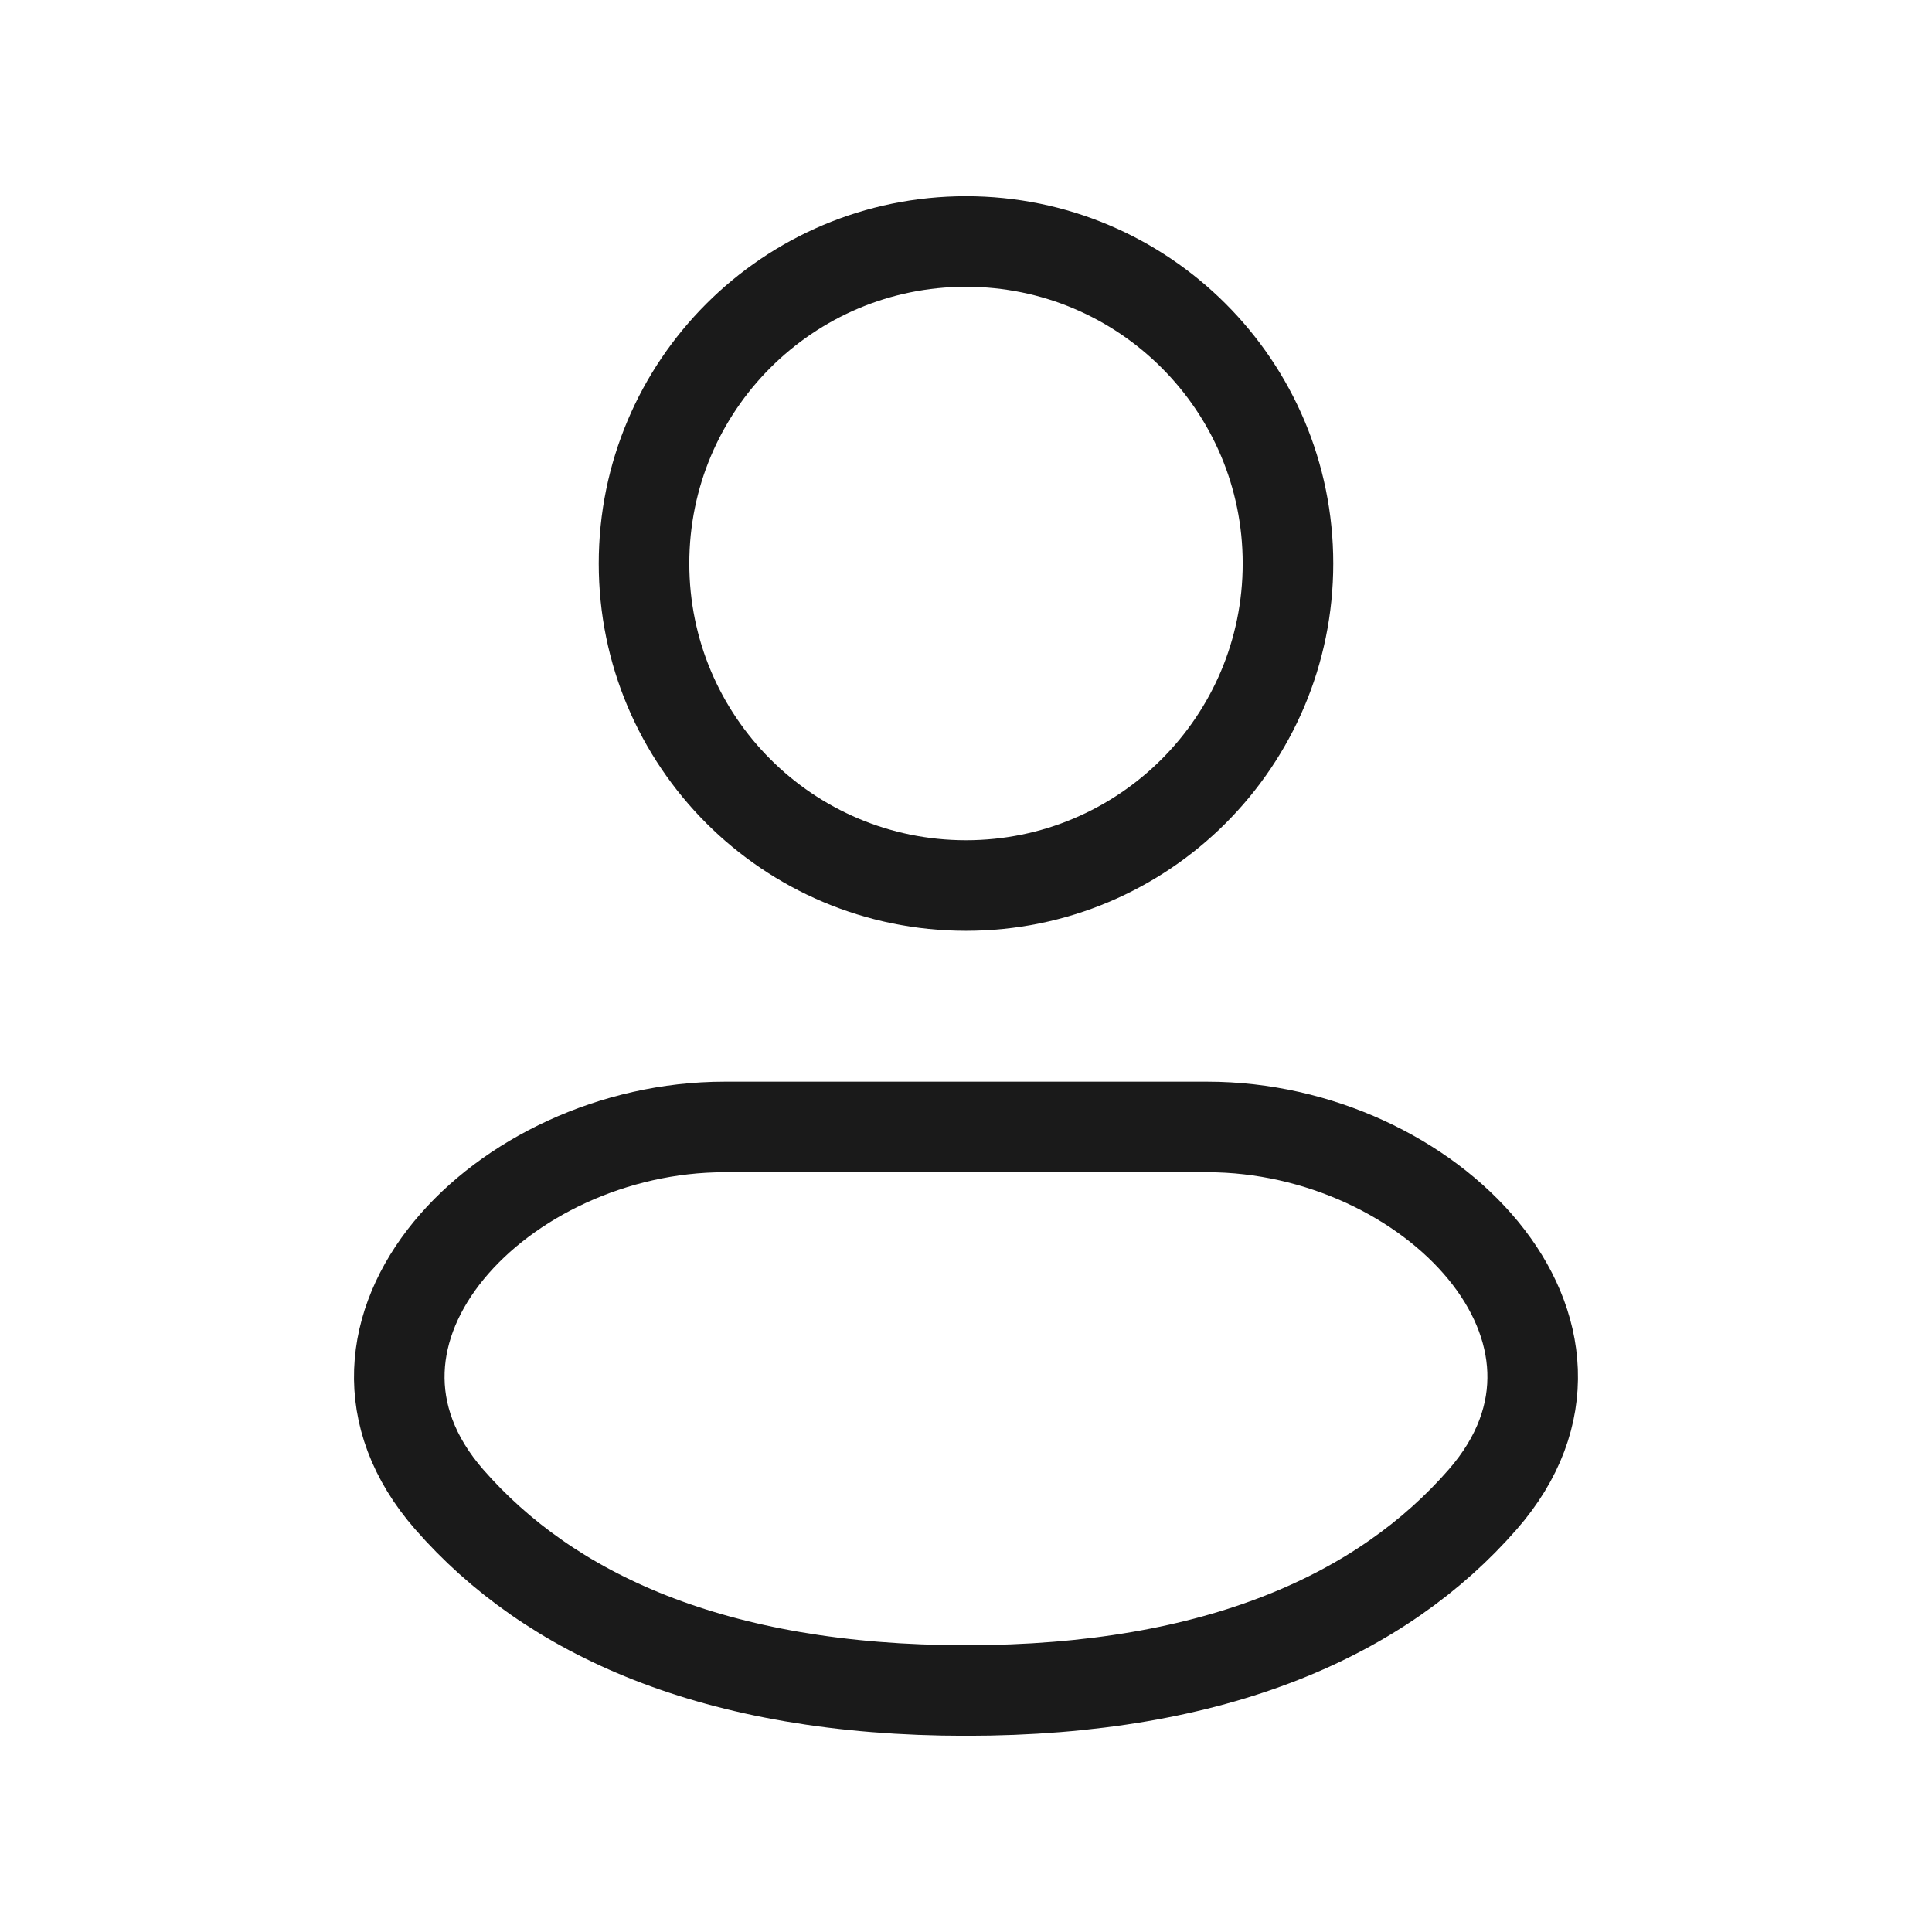
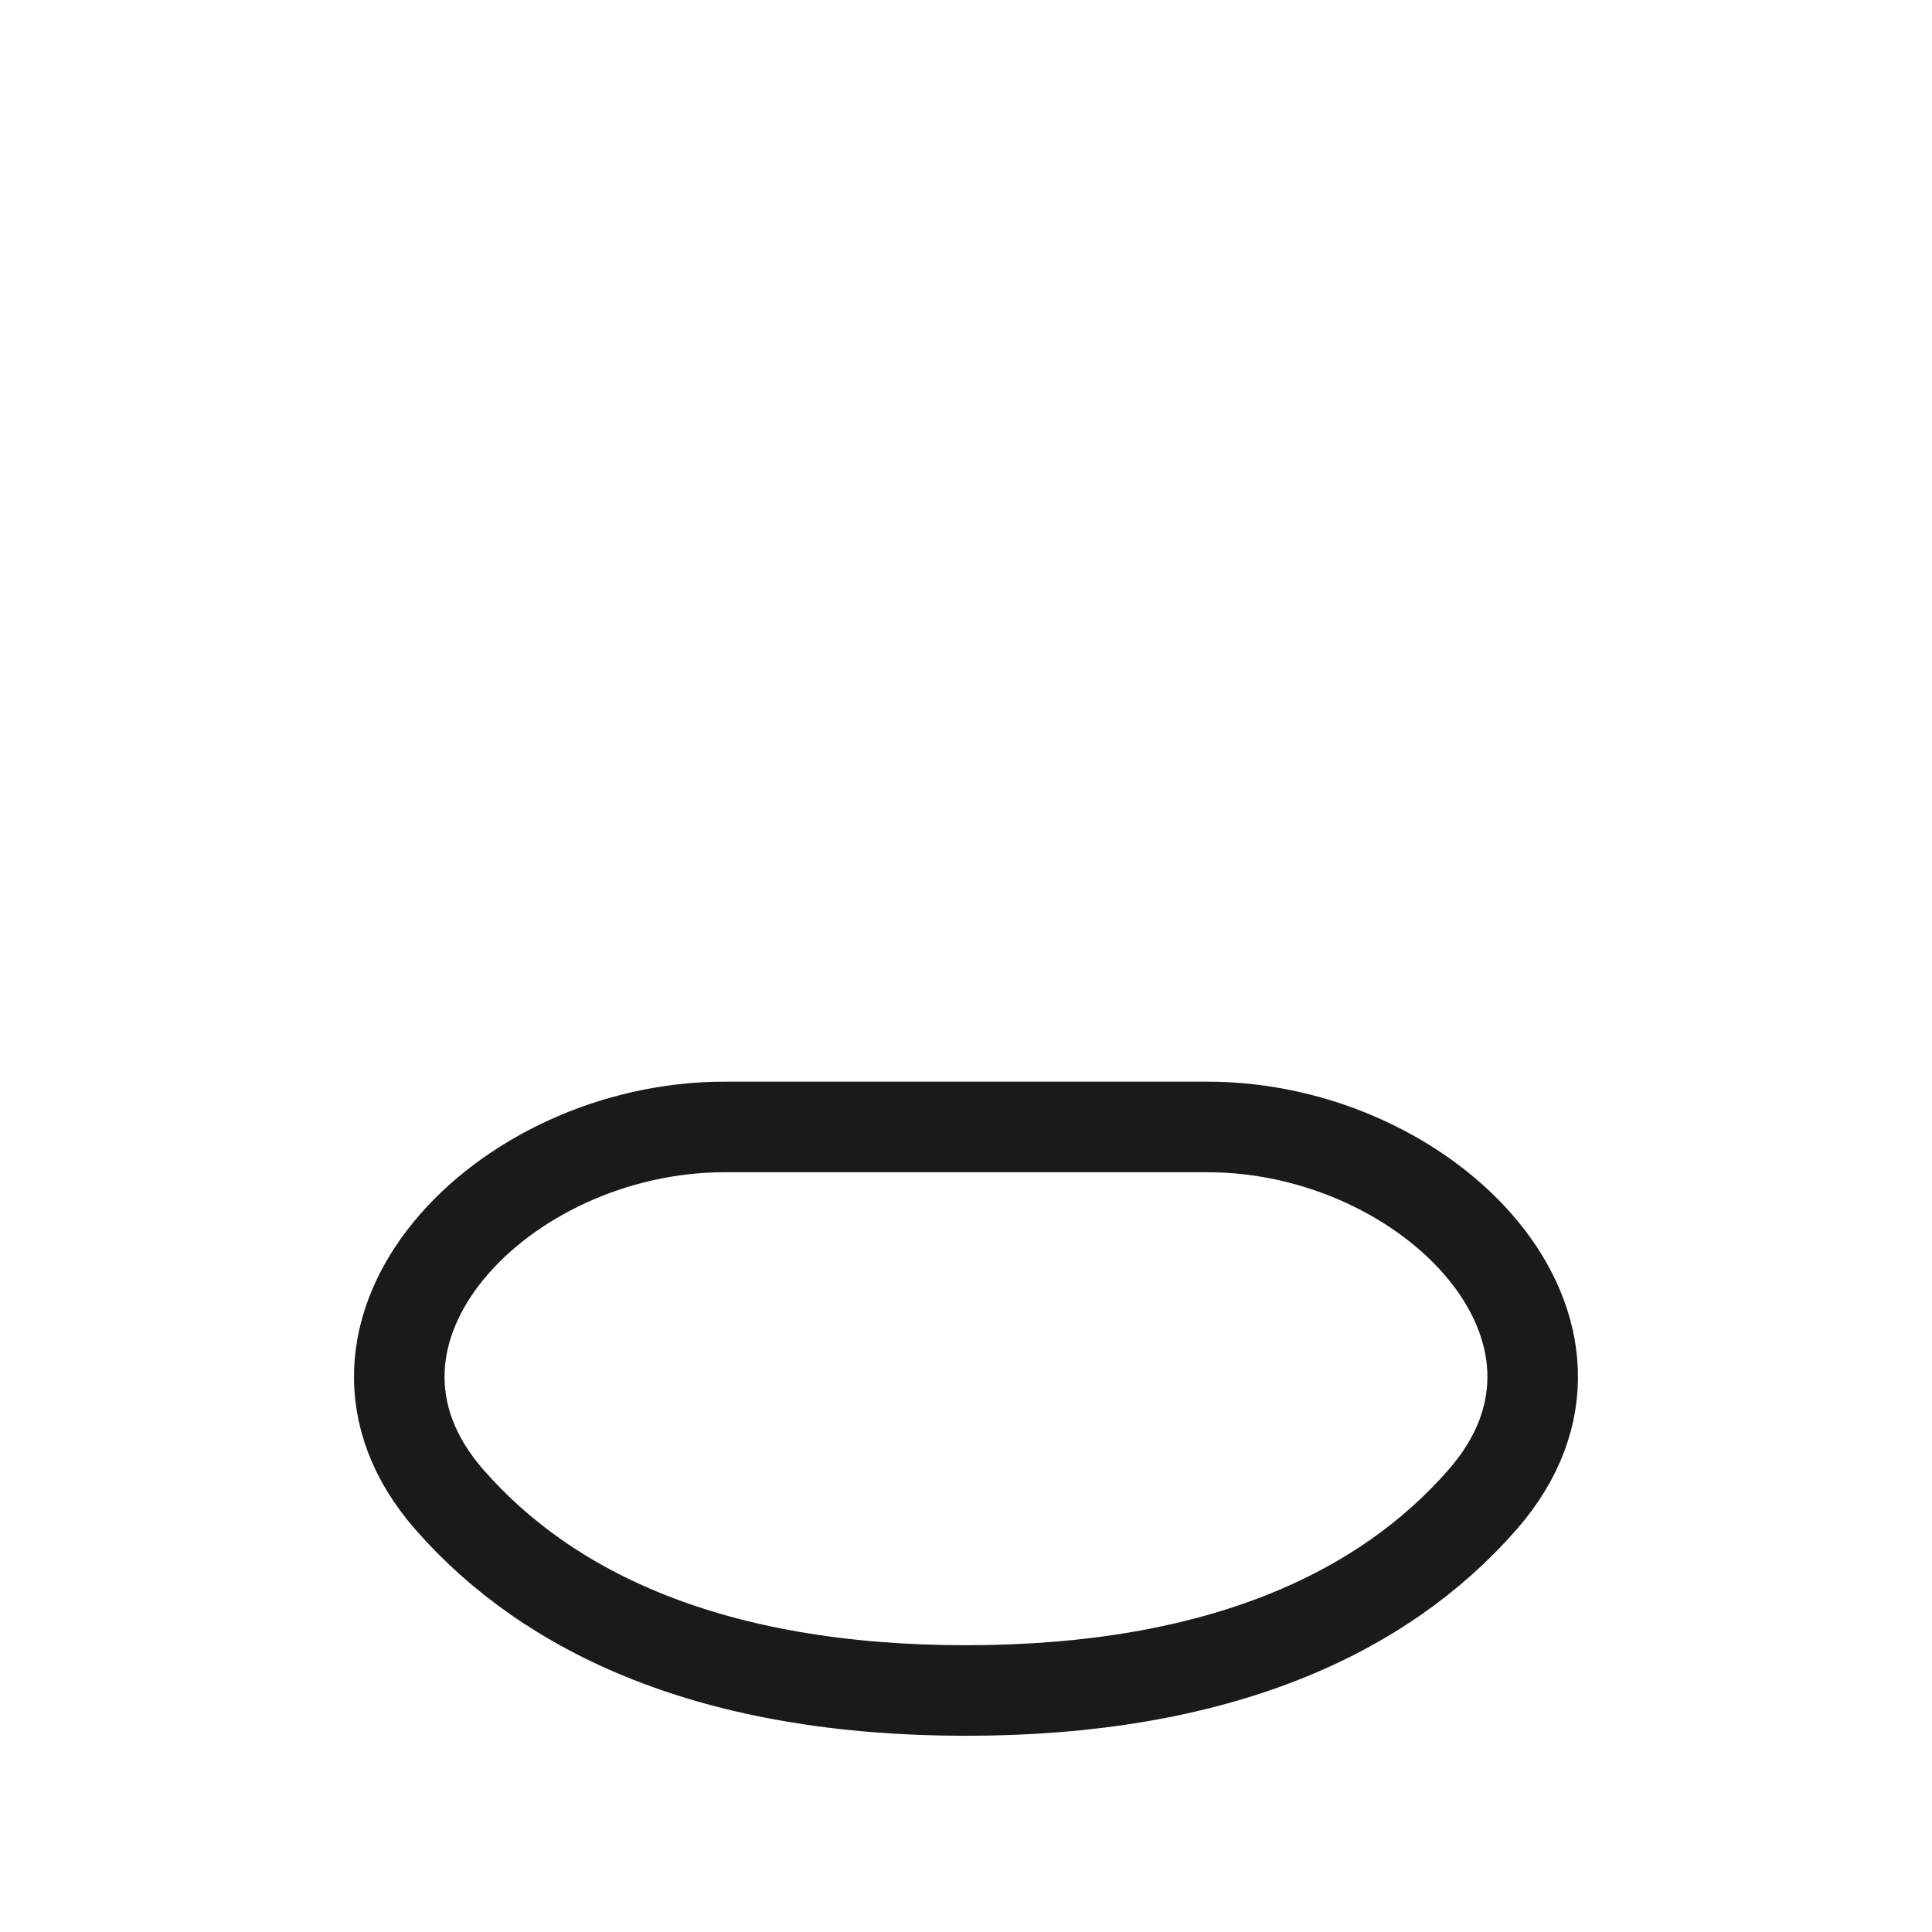
<svg xmlns="http://www.w3.org/2000/svg" width="32" height="32" viewBox="0 0 32 32" fill="none">
-   <path d="M16 14.667C18.945 14.667 21.333 12.279 21.333 9.333C21.333 6.388 18.945 4 16 4C13.054 4 10.667 6.388 10.667 9.333C10.667 12.279 13.054 14.667 16 14.667Z" stroke="#1A1A1A" stroke-width="1.5" />
  <path d="M20 18.666H12C8.317 18.666 5.02 22.067 7.443 24.838C9.091 26.724 11.816 28 16 28C20.184 28 22.908 26.724 24.556 24.838C26.98 22.065 23.681 18.666 20 18.666Z" stroke="#1A1A1A" stroke-width="1.5" />
</svg>